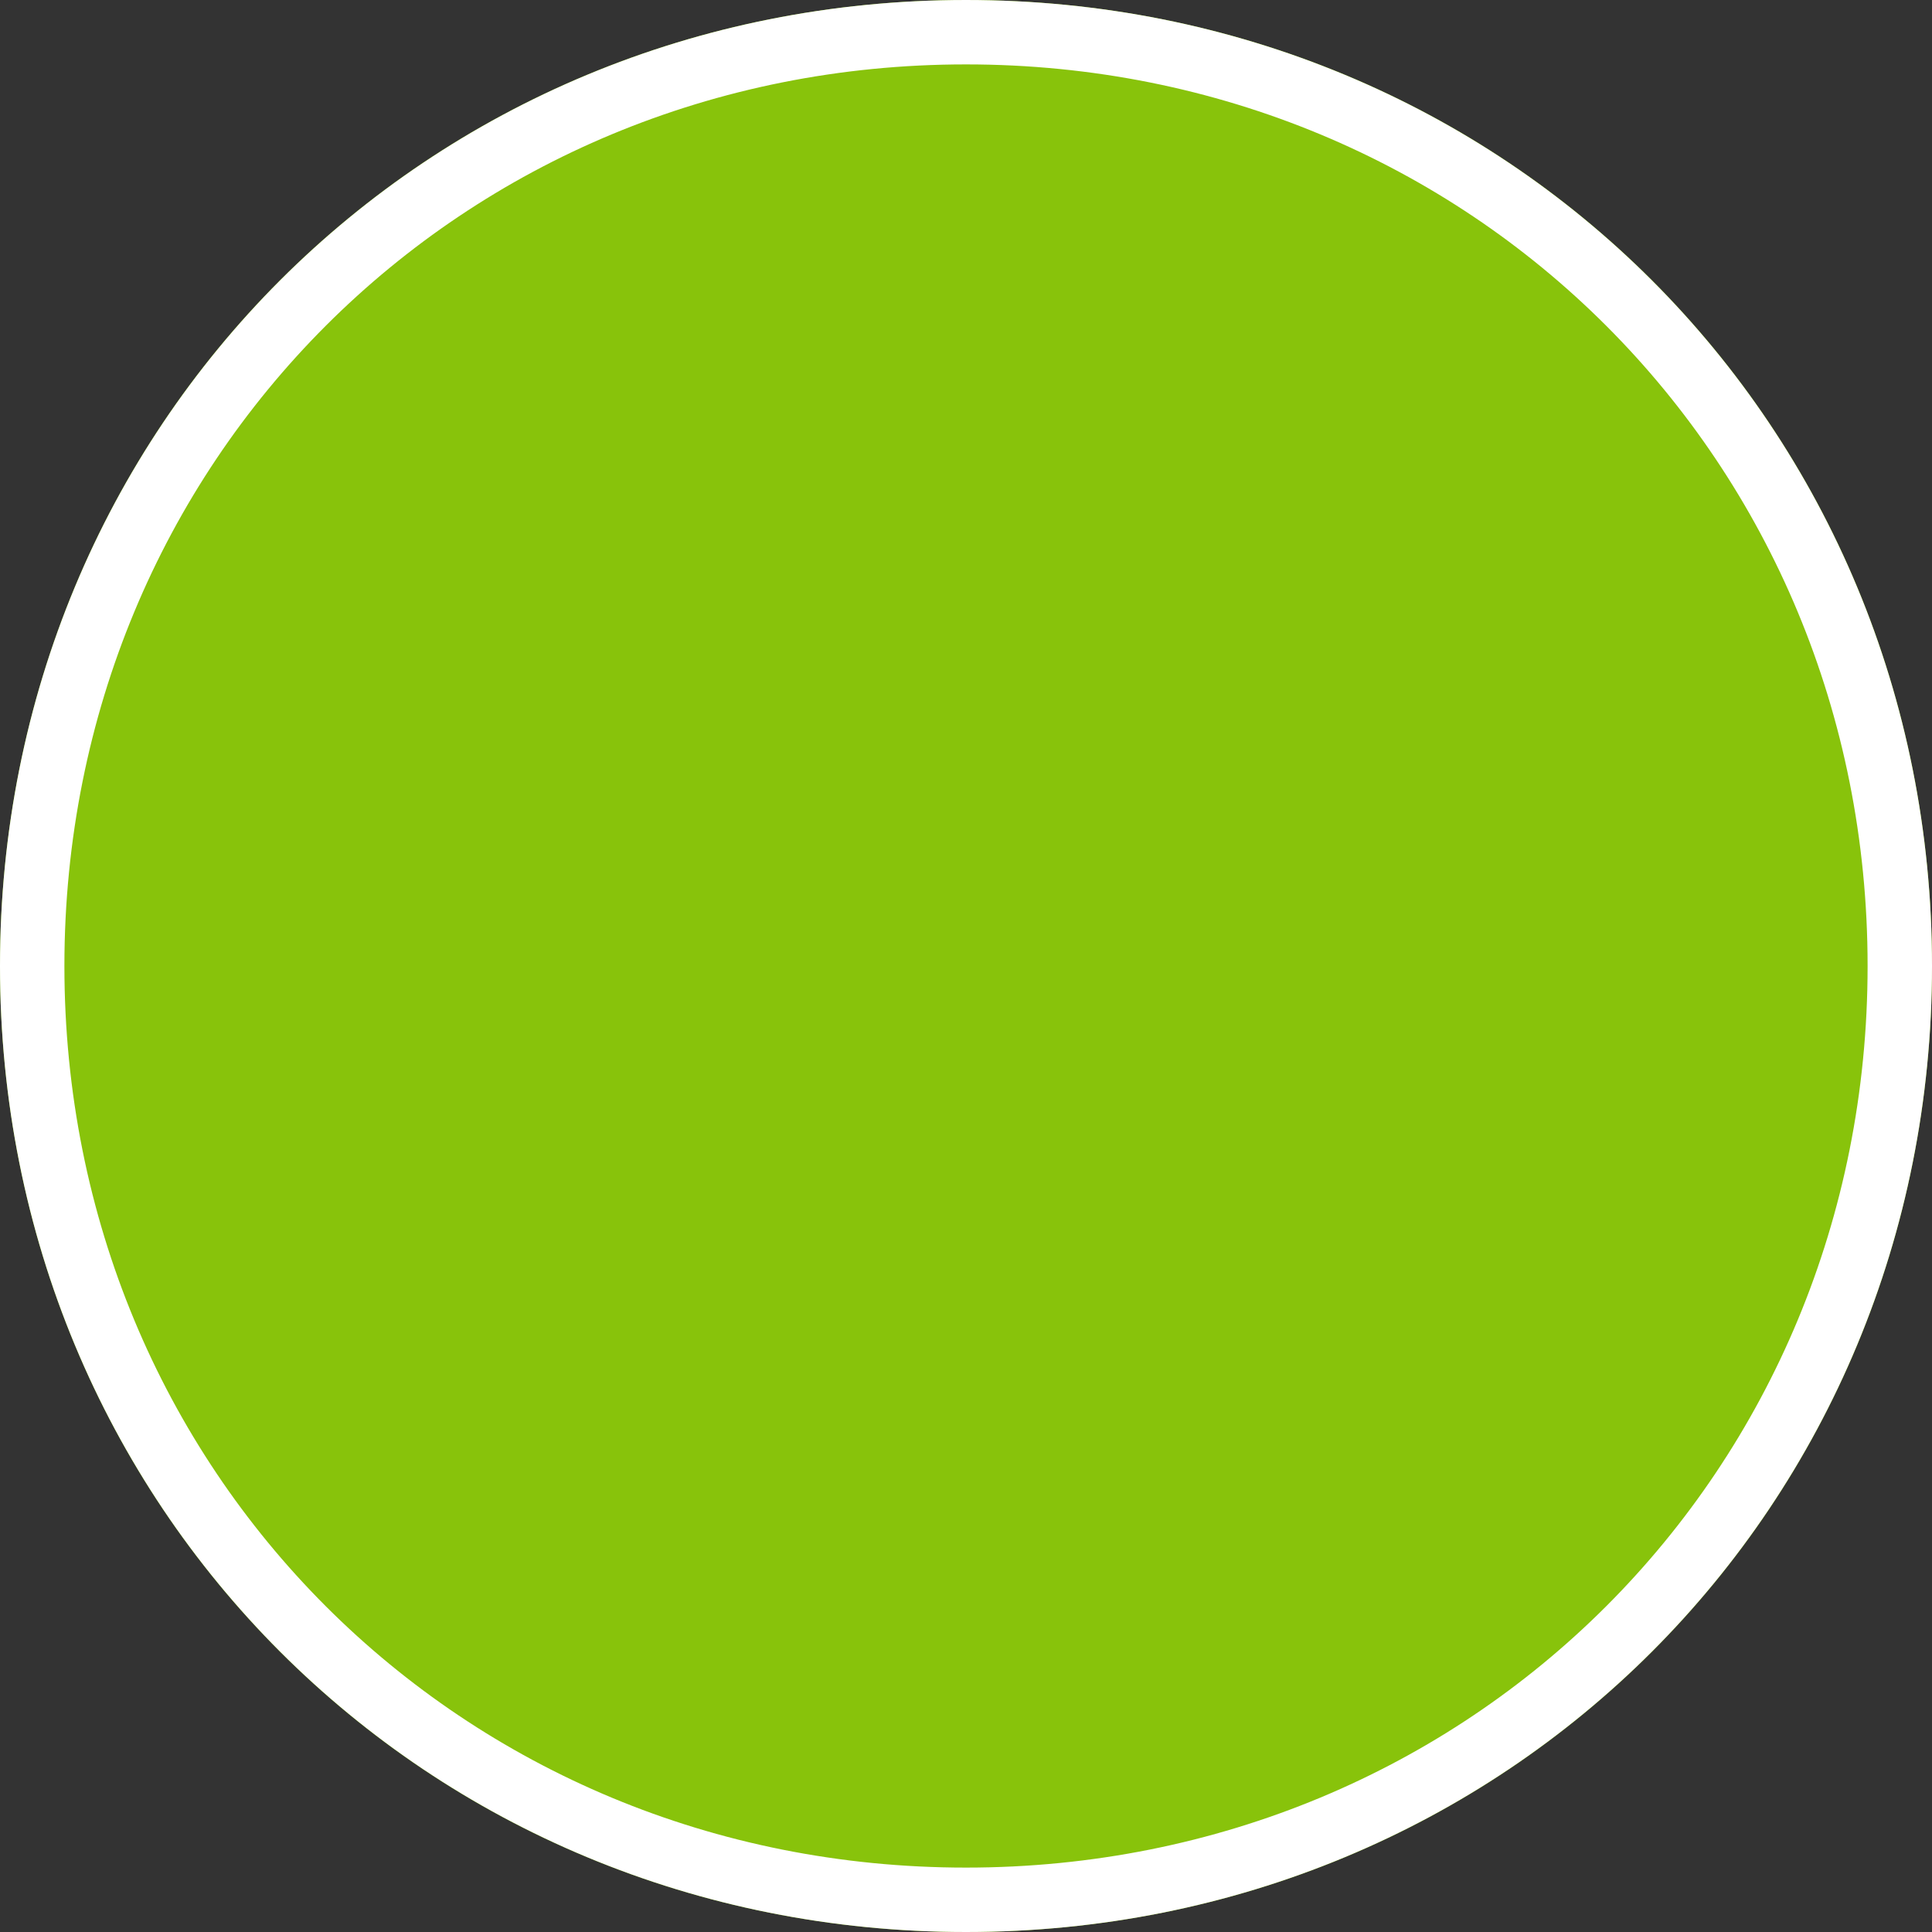
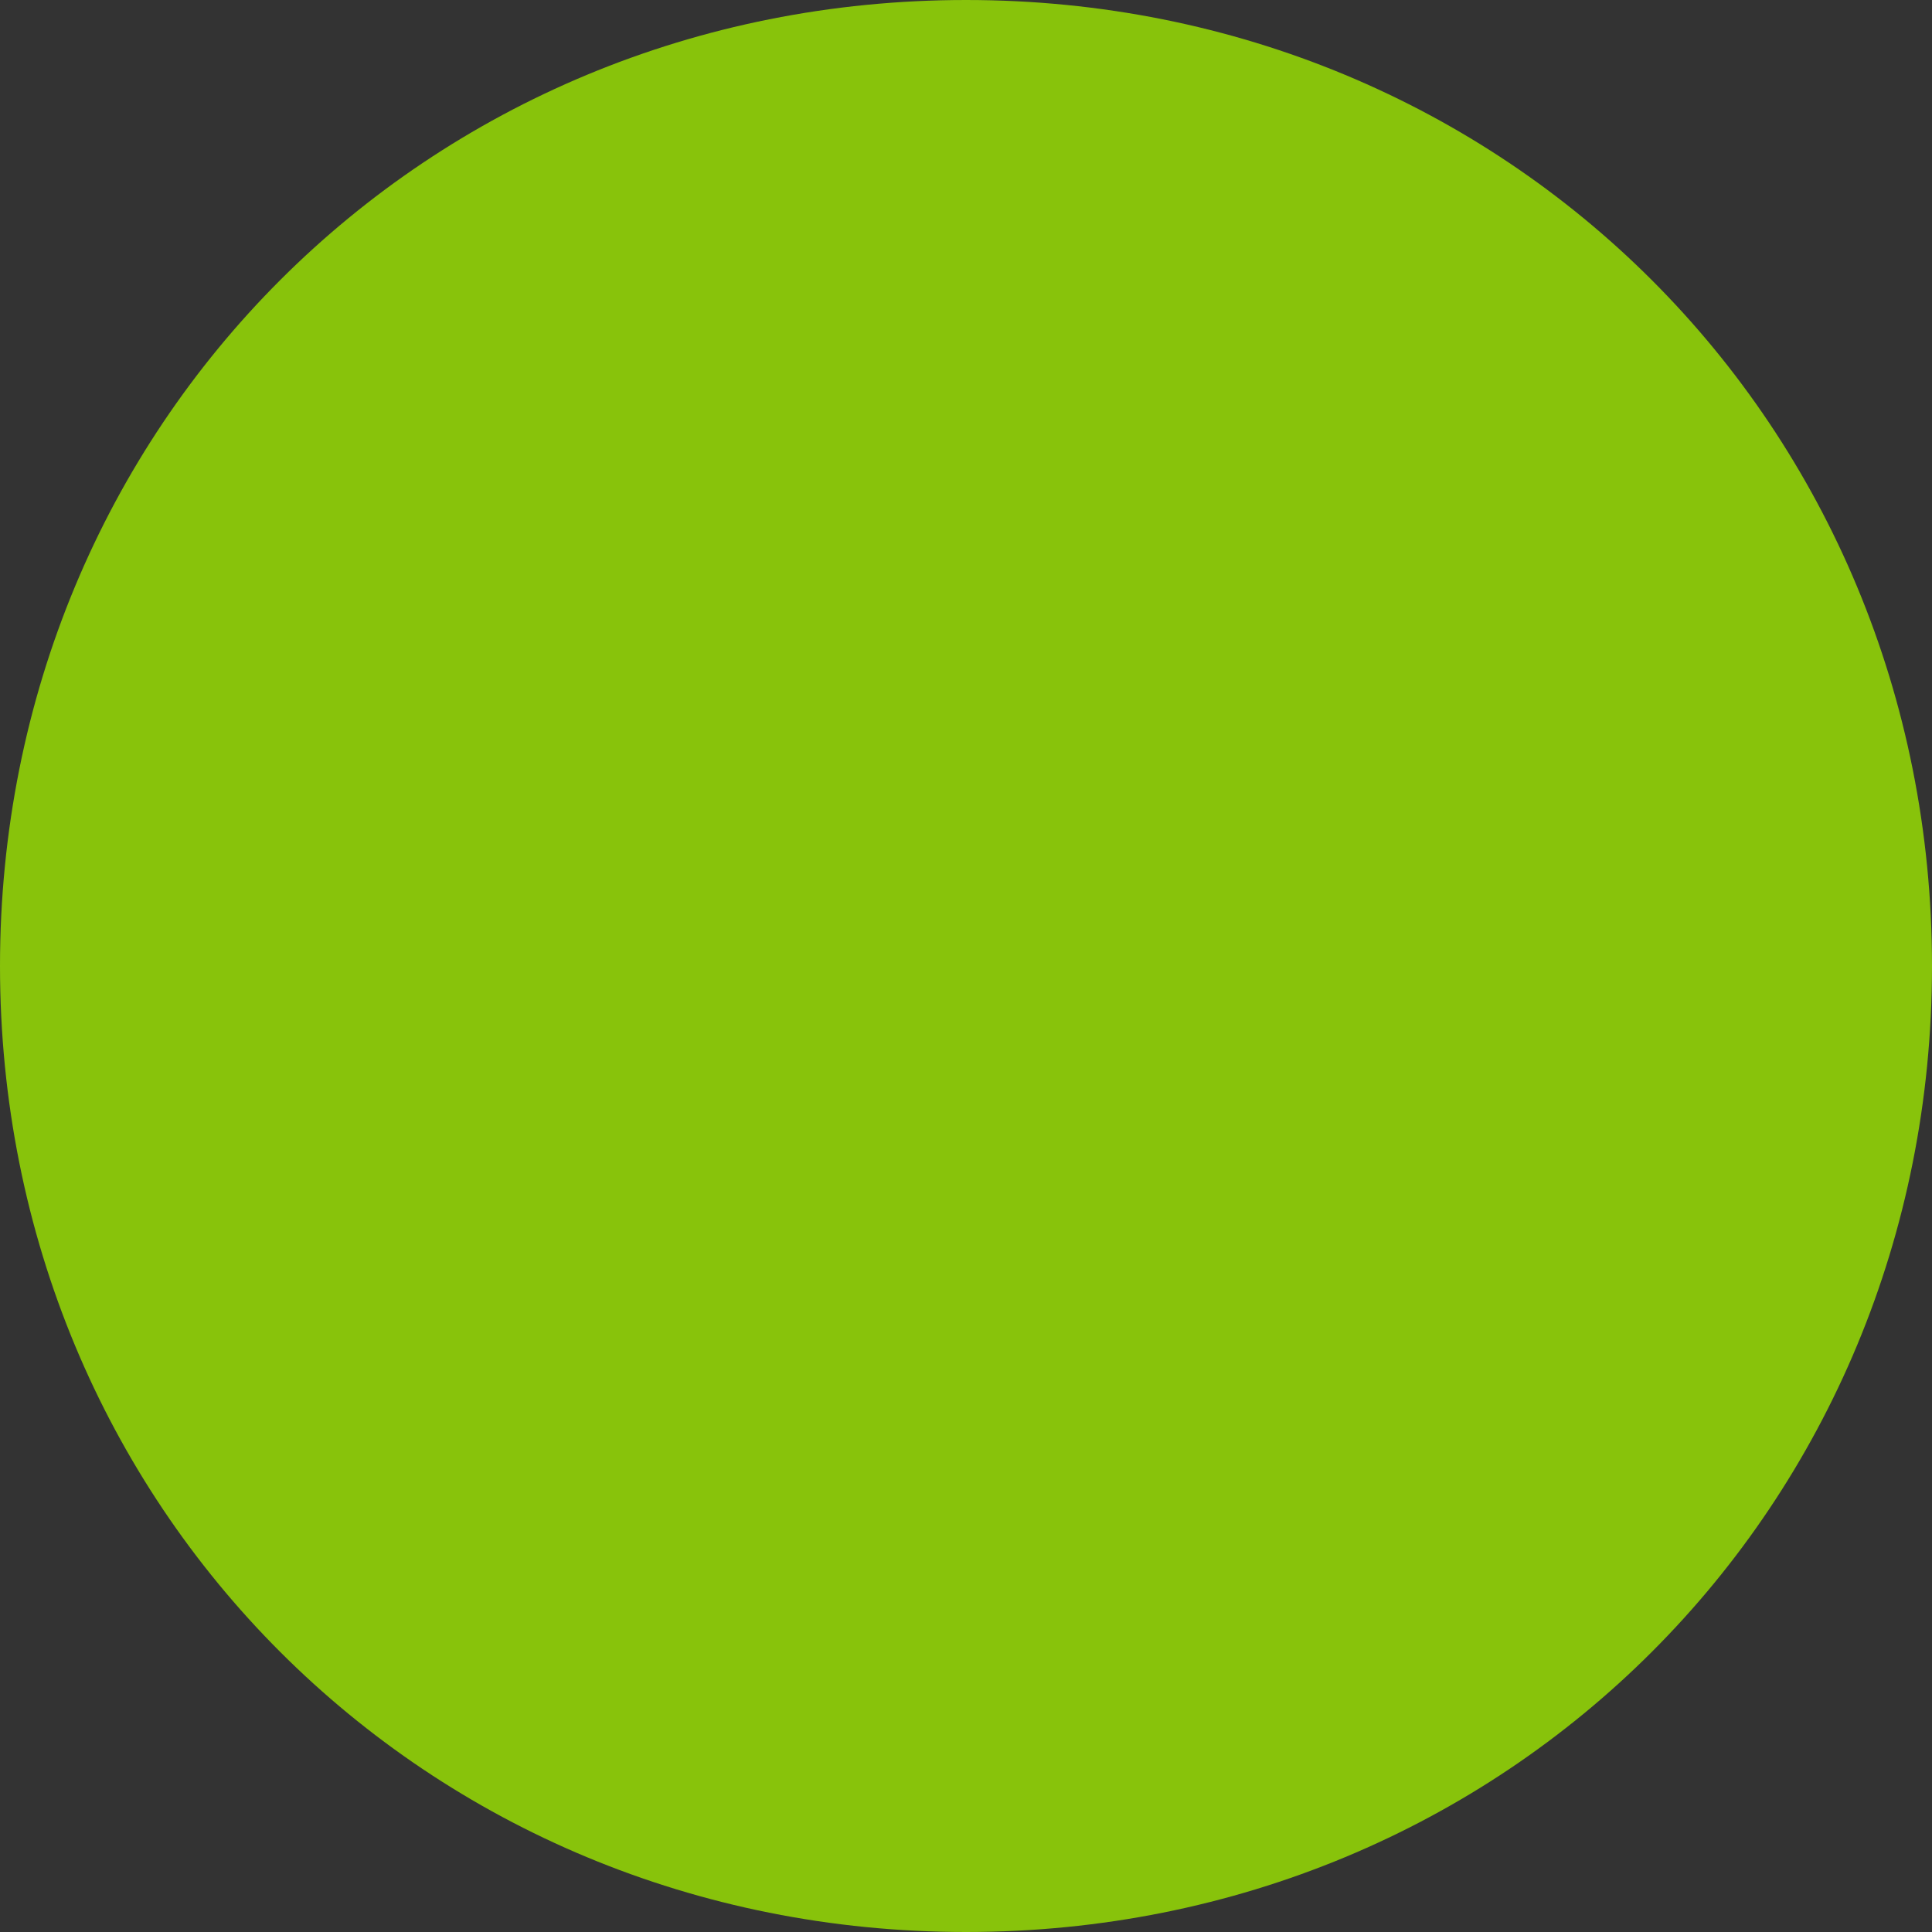
<svg xmlns="http://www.w3.org/2000/svg" version="1.1" width="30px" height="30px">
  <rect width="100%" height="100%" fill="#333333" stroke="none" />
  <g transform="matrix(1 0 0 1 -449 -6324 )">
    <path d="M 464 6324  C 472.4 6324  479 6330.6  479 6339  C 479 6347.4  472.4 6354  464 6354  C 455.6 6354  449 6347.4  449 6339  C 449 6330.6  455.6 6324  464 6324  Z " fill-rule="nonzero" fill="#88c30b" stroke="none" />
-     <path d="M 464 6324.5  C 472.12 6324.5  478.5 6330.88  478.5 6339  C 478.5 6347.12  472.12 6353.5  464 6353.5  C 455.88 6353.5  449.5 6347.12  449.5 6339  C 449.5 6330.88  455.88 6324.5  464 6324.5  Z " stroke-width="1" stroke="#ffffff" fill="none" />
  </g>
</svg>